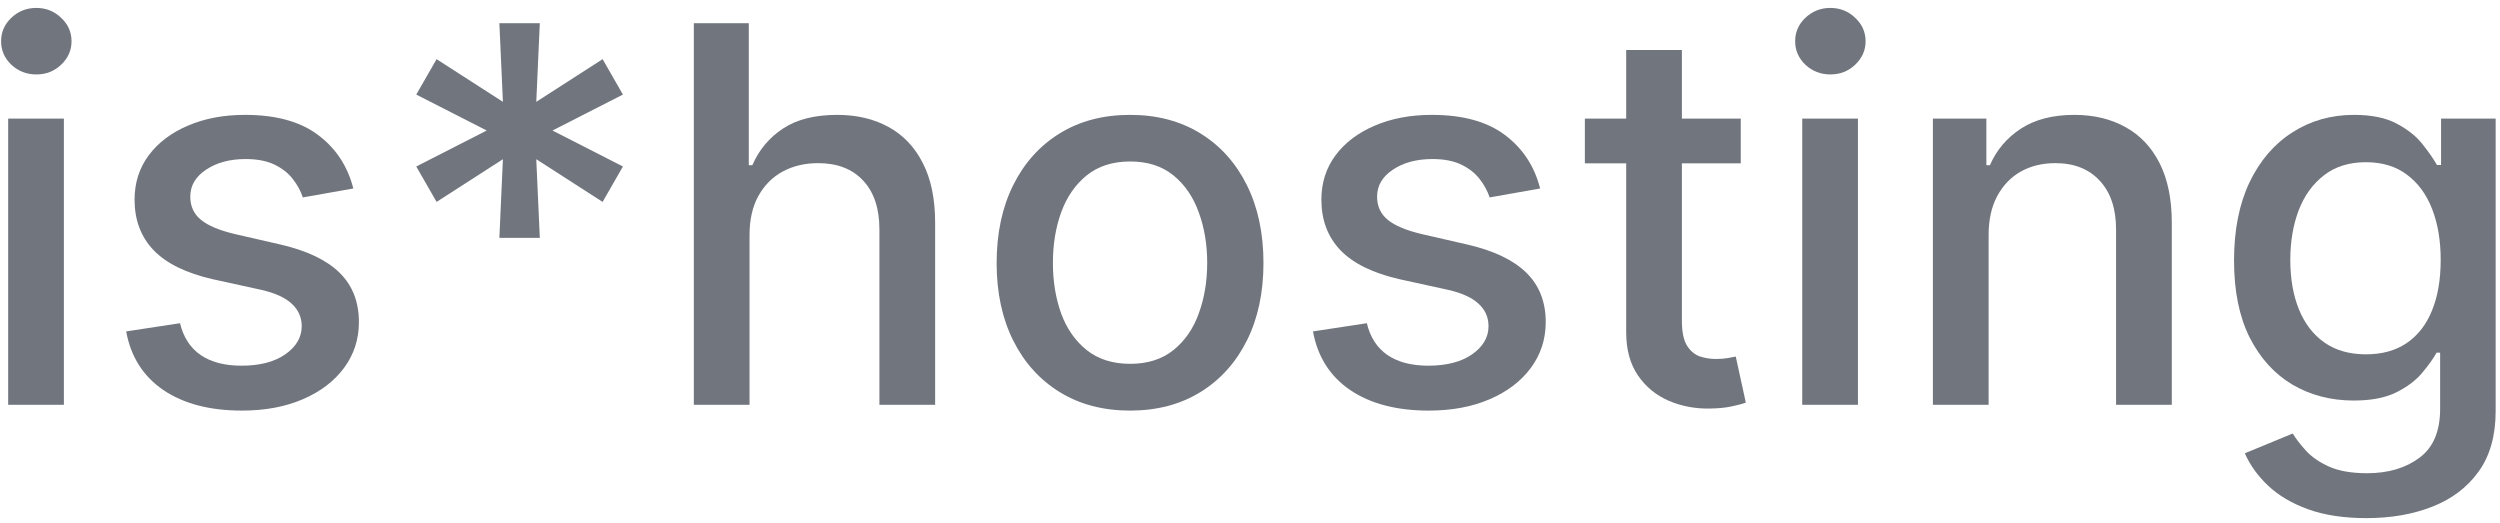
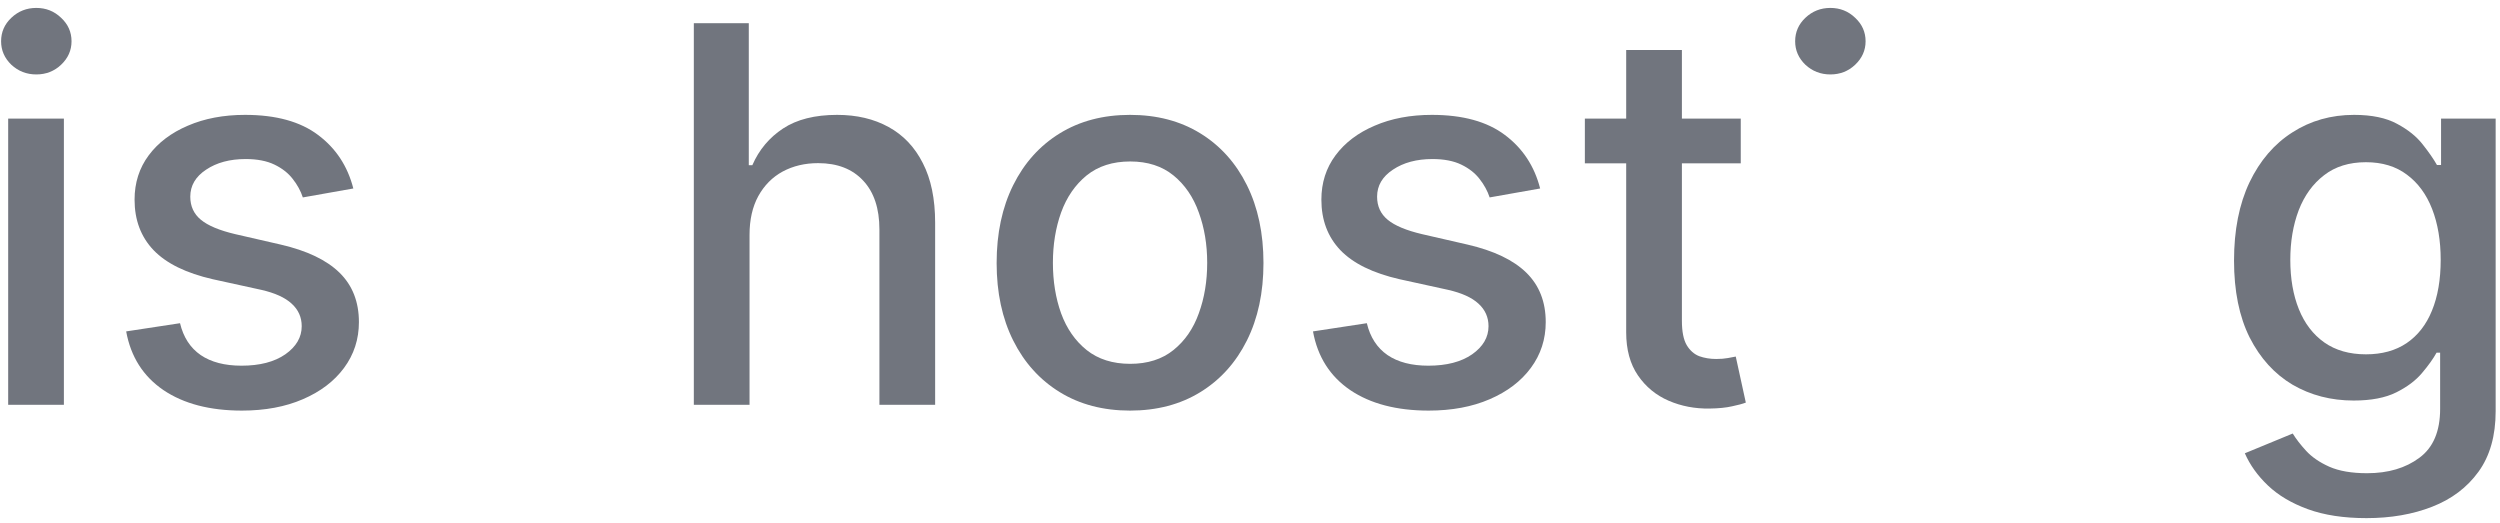
<svg xmlns="http://www.w3.org/2000/svg" width="196" height="41" viewBox="0 0 196 41" fill="none">
  <path d="M0.641 31.738V9.298H5.009V31.738H0.641ZM2.847 5.836C2.087 5.836 1.435 5.583 0.889 5.076C0.354 4.56 0.086 3.947 0.086 3.236C0.086 2.515 0.354 1.901 0.889 1.395C1.435 0.879 2.087 0.621 2.847 0.621C3.607 0.621 4.254 0.879 4.79 1.395C5.336 1.901 5.608 2.515 5.608 3.236C5.608 3.947 5.336 4.56 4.79 5.076C4.254 5.583 3.607 5.836 2.847 5.836Z" fill="#71757E" />
  <path d="M27.701 14.777L23.742 15.478C23.576 14.972 23.313 14.49 22.953 14.032C22.602 13.574 22.125 13.199 21.521 12.907C20.917 12.615 20.163 12.469 19.257 12.469C18.02 12.469 16.988 12.746 16.16 13.301C15.332 13.847 14.918 14.553 14.918 15.42C14.918 16.17 15.195 16.773 15.751 17.231C16.306 17.689 17.202 18.064 18.439 18.356L22.003 19.174C24.068 19.651 25.607 20.387 26.62 21.38C27.633 22.374 28.139 23.664 28.139 25.252C28.139 26.596 27.75 27.794 26.971 28.846C26.201 29.888 25.125 30.706 23.742 31.3C22.369 31.894 20.776 32.191 18.965 32.191C16.452 32.191 14.402 31.655 12.814 30.584C11.227 29.503 10.253 27.969 9.892 25.982L14.114 25.339C14.377 26.44 14.918 27.273 15.736 27.838C16.554 28.393 17.621 28.67 18.936 28.67C20.367 28.67 21.512 28.373 22.369 27.779C23.226 27.175 23.654 26.44 23.654 25.573C23.654 24.872 23.391 24.283 22.865 23.805C22.349 23.328 21.555 22.968 20.484 22.724L16.686 21.892C14.592 21.414 13.043 20.655 12.04 19.613C11.046 18.57 10.55 17.251 10.55 15.653C10.55 14.329 10.92 13.17 11.66 12.177C12.4 11.183 13.423 10.409 14.728 9.854C16.033 9.289 17.528 9.006 19.213 9.006C21.638 9.006 23.547 9.532 24.94 10.584C26.333 11.626 27.253 13.024 27.701 14.777Z" fill="#71757E" />
-   <path d="M39.151 18.648L39.428 12.483L34.228 15.829L32.635 13.053L38.157 10.233L32.635 7.414L34.228 4.638L39.428 7.984L39.151 1.819H42.321L42.044 7.984L47.244 4.638L48.837 7.414L43.315 10.233L48.837 13.053L47.244 15.829L42.044 12.483L42.321 18.648H39.151Z" fill="#71757E" />
  <path d="M58.764 18.415V31.738H54.396V1.819H58.705V12.951H58.983C59.509 11.743 60.312 10.784 61.394 10.073C62.474 9.362 63.887 9.006 65.63 9.006C67.169 9.006 68.513 9.323 69.662 9.956C70.821 10.589 71.717 11.534 72.35 12.79C72.993 14.037 73.315 15.595 73.315 17.465V31.738H68.946V17.991C68.946 16.345 68.523 15.069 67.675 14.163C66.828 13.248 65.65 12.79 64.14 12.79C63.108 12.79 62.182 13.009 61.364 13.447C60.556 13.886 59.918 14.529 59.45 15.376C58.993 16.213 58.764 17.226 58.764 18.415Z" fill="#71757E" />
  <path d="M88.596 32.191C86.492 32.191 84.656 31.709 83.088 30.745C81.52 29.781 80.303 28.432 79.436 26.698C78.569 24.964 78.136 22.939 78.136 20.621C78.136 18.293 78.569 16.257 79.436 14.514C80.303 12.771 81.52 11.417 83.088 10.453C84.656 9.488 86.492 9.006 88.596 9.006C90.7 9.006 92.535 9.488 94.103 10.453C95.671 11.417 96.889 12.771 97.756 14.514C98.623 16.257 99.056 18.293 99.056 20.621C99.056 22.939 98.623 24.964 97.756 26.698C96.889 28.432 95.671 29.781 94.103 30.745C92.535 31.709 90.7 32.191 88.596 32.191ZM88.61 28.524C89.974 28.524 91.104 28.164 92 27.443C92.896 26.722 93.558 25.763 93.987 24.565C94.425 23.367 94.644 22.047 94.644 20.606C94.644 19.174 94.425 17.86 93.987 16.662C93.558 15.454 92.896 14.485 92 13.754C91.104 13.024 89.974 12.659 88.61 12.659C87.237 12.659 86.098 13.024 85.192 13.754C84.296 14.485 83.629 15.454 83.19 16.662C82.762 17.86 82.548 19.174 82.548 20.606C82.548 22.047 82.762 23.367 83.19 24.565C83.629 25.763 84.296 26.722 85.192 27.443C86.098 28.164 87.237 28.524 88.61 28.524Z" fill="#71757E" />
  <path d="M120.747 14.777L116.788 15.478C116.622 14.972 116.359 14.49 115.999 14.032C115.648 13.574 115.171 13.199 114.567 12.907C113.963 12.615 113.209 12.469 112.303 12.469C111.066 12.469 110.034 12.746 109.206 13.301C108.378 13.847 107.964 14.553 107.964 15.42C107.964 16.17 108.242 16.773 108.797 17.231C109.352 17.689 110.248 18.064 111.485 18.356L115.049 19.174C117.114 19.651 118.653 20.387 119.666 21.38C120.679 22.374 121.185 23.664 121.185 25.252C121.185 26.596 120.796 27.794 120.017 28.846C119.247 29.888 118.171 30.706 116.788 31.3C115.415 31.894 113.822 32.191 112.011 32.191C109.498 32.191 107.448 31.655 105.86 30.584C104.273 29.503 103.299 27.969 102.938 25.982L107.16 25.339C107.423 26.44 107.964 27.273 108.782 27.838C109.6 28.393 110.667 28.67 111.981 28.67C113.413 28.67 114.558 28.373 115.415 27.779C116.272 27.175 116.7 26.44 116.7 25.573C116.7 24.872 116.437 24.283 115.911 23.805C115.395 23.328 114.601 22.968 113.53 22.724L109.732 21.892C107.638 21.414 106.089 20.655 105.086 19.613C104.093 18.57 103.596 17.251 103.596 15.653C103.596 14.329 103.966 13.17 104.706 12.177C105.446 11.183 106.469 10.409 107.774 9.854C109.079 9.289 110.574 9.006 112.259 9.006C114.684 9.006 116.593 9.532 117.986 10.584C119.379 11.626 120.299 13.024 120.747 14.777Z" fill="#71757E" />
  <path d="M127.493 3.922H131.861V9.298H136.475V12.805H131.861V25.149C131.861 25.997 131.988 26.635 132.241 27.063C132.494 27.482 132.82 27.769 133.22 27.925C133.629 28.071 134.072 28.144 134.549 28.144C134.9 28.144 135.206 28.12 135.469 28.071C135.732 28.023 135.937 27.984 136.083 27.954L136.872 31.563C136.619 31.66 136.258 31.758 135.791 31.855C135.323 31.962 134.739 32.021 134.038 32.03C132.888 32.05 131.817 31.845 130.824 31.417C129.83 30.988 129.027 30.326 128.413 29.43C127.8 28.534 127.493 27.409 127.493 26.055V12.805H124.253V9.298H127.493V3.922Z" fill="#71757E" />
-   <path d="M141.295 31.738V9.298H145.663V31.738H141.295ZM143.501 5.836C142.741 5.836 142.089 5.583 141.543 5.076C141.008 4.56 140.74 3.947 140.74 3.236C140.74 2.515 141.008 1.901 141.543 1.395C142.089 0.879 142.741 0.621 143.501 0.621C144.261 0.621 144.908 0.879 145.444 1.395C145.989 1.901 146.262 2.515 146.262 3.236C146.262 3.947 145.989 4.56 145.444 5.076C144.908 5.583 144.261 5.836 143.501 5.836Z" fill="#71757E" />
-   <path d="M155.908 18.415V31.738H151.54V9.298H155.732V12.951H156.01C156.526 11.763 157.335 10.808 158.435 10.087C159.545 9.367 160.943 9.006 162.628 9.006C164.157 9.006 165.496 9.328 166.645 9.97C167.795 10.604 168.686 11.548 169.319 12.805C169.952 14.061 170.269 15.614 170.269 17.465V31.738H165.9V17.991C165.9 16.364 165.477 15.094 164.629 14.178C163.782 13.253 162.618 12.79 161.138 12.79C160.125 12.79 159.224 13.009 158.435 13.447C157.656 13.886 157.037 14.529 156.58 15.376C156.132 16.213 155.908 17.226 155.908 18.415Z" fill="#71757E" />
+   <path d="M141.295 31.738V9.298V31.738H141.295ZM143.501 5.836C142.741 5.836 142.089 5.583 141.543 5.076C141.008 4.56 140.74 3.947 140.74 3.236C140.74 2.515 141.008 1.901 141.543 1.395C142.089 0.879 142.741 0.621 143.501 0.621C144.261 0.621 144.908 0.879 145.444 1.395C145.989 1.901 146.262 2.515 146.262 3.236C146.262 3.947 145.989 4.56 145.444 5.076C144.908 5.583 144.261 5.836 143.501 5.836Z" fill="#71757E" />
  <path d="M185.535 40.621C183.753 40.621 182.219 40.387 180.933 39.919C179.657 39.452 178.615 38.833 177.807 38.064C176.999 37.295 176.395 36.452 175.995 35.537L179.75 33.988C180.013 34.417 180.363 34.869 180.802 35.347C181.25 35.834 181.854 36.248 182.613 36.589C183.383 36.929 184.371 37.1 185.579 37.1C187.235 37.1 188.603 36.696 189.684 35.887C190.765 35.089 191.306 33.813 191.306 32.06V27.648H191.028C190.765 28.125 190.385 28.656 189.889 29.24C189.402 29.824 188.73 30.331 187.873 30.759C187.016 31.188 185.9 31.402 184.527 31.402C182.755 31.402 181.157 30.988 179.735 30.16C178.323 29.323 177.203 28.091 176.375 26.464C175.557 24.828 175.148 22.817 175.148 20.431C175.148 18.044 175.552 15.999 176.361 14.295C177.179 12.59 178.299 11.285 179.721 10.38C181.143 9.464 182.755 9.006 184.556 9.006C185.949 9.006 187.074 9.24 187.931 9.708C188.788 10.165 189.455 10.701 189.933 11.315C190.42 11.928 190.794 12.469 191.057 12.936H191.379V9.298H195.659V32.235C195.659 34.163 195.211 35.746 194.315 36.983C193.419 38.22 192.207 39.135 190.678 39.729C189.158 40.324 187.444 40.621 185.535 40.621ZM185.491 27.779C186.748 27.779 187.809 27.487 188.676 26.903C189.553 26.308 190.215 25.461 190.663 24.361C191.121 23.25 191.35 21.921 191.35 20.372C191.35 18.863 191.126 17.533 190.678 16.384C190.23 15.235 189.572 14.339 188.705 13.696C187.839 13.043 186.767 12.717 185.491 12.717C184.177 12.717 183.081 13.058 182.204 13.74C181.328 14.412 180.665 15.327 180.217 16.486C179.779 17.645 179.56 18.941 179.56 20.372C179.56 21.843 179.784 23.133 180.232 24.244C180.68 25.354 181.342 26.221 182.219 26.844C183.105 27.468 184.196 27.779 185.491 27.779Z" fill="#71757E" />
</svg>